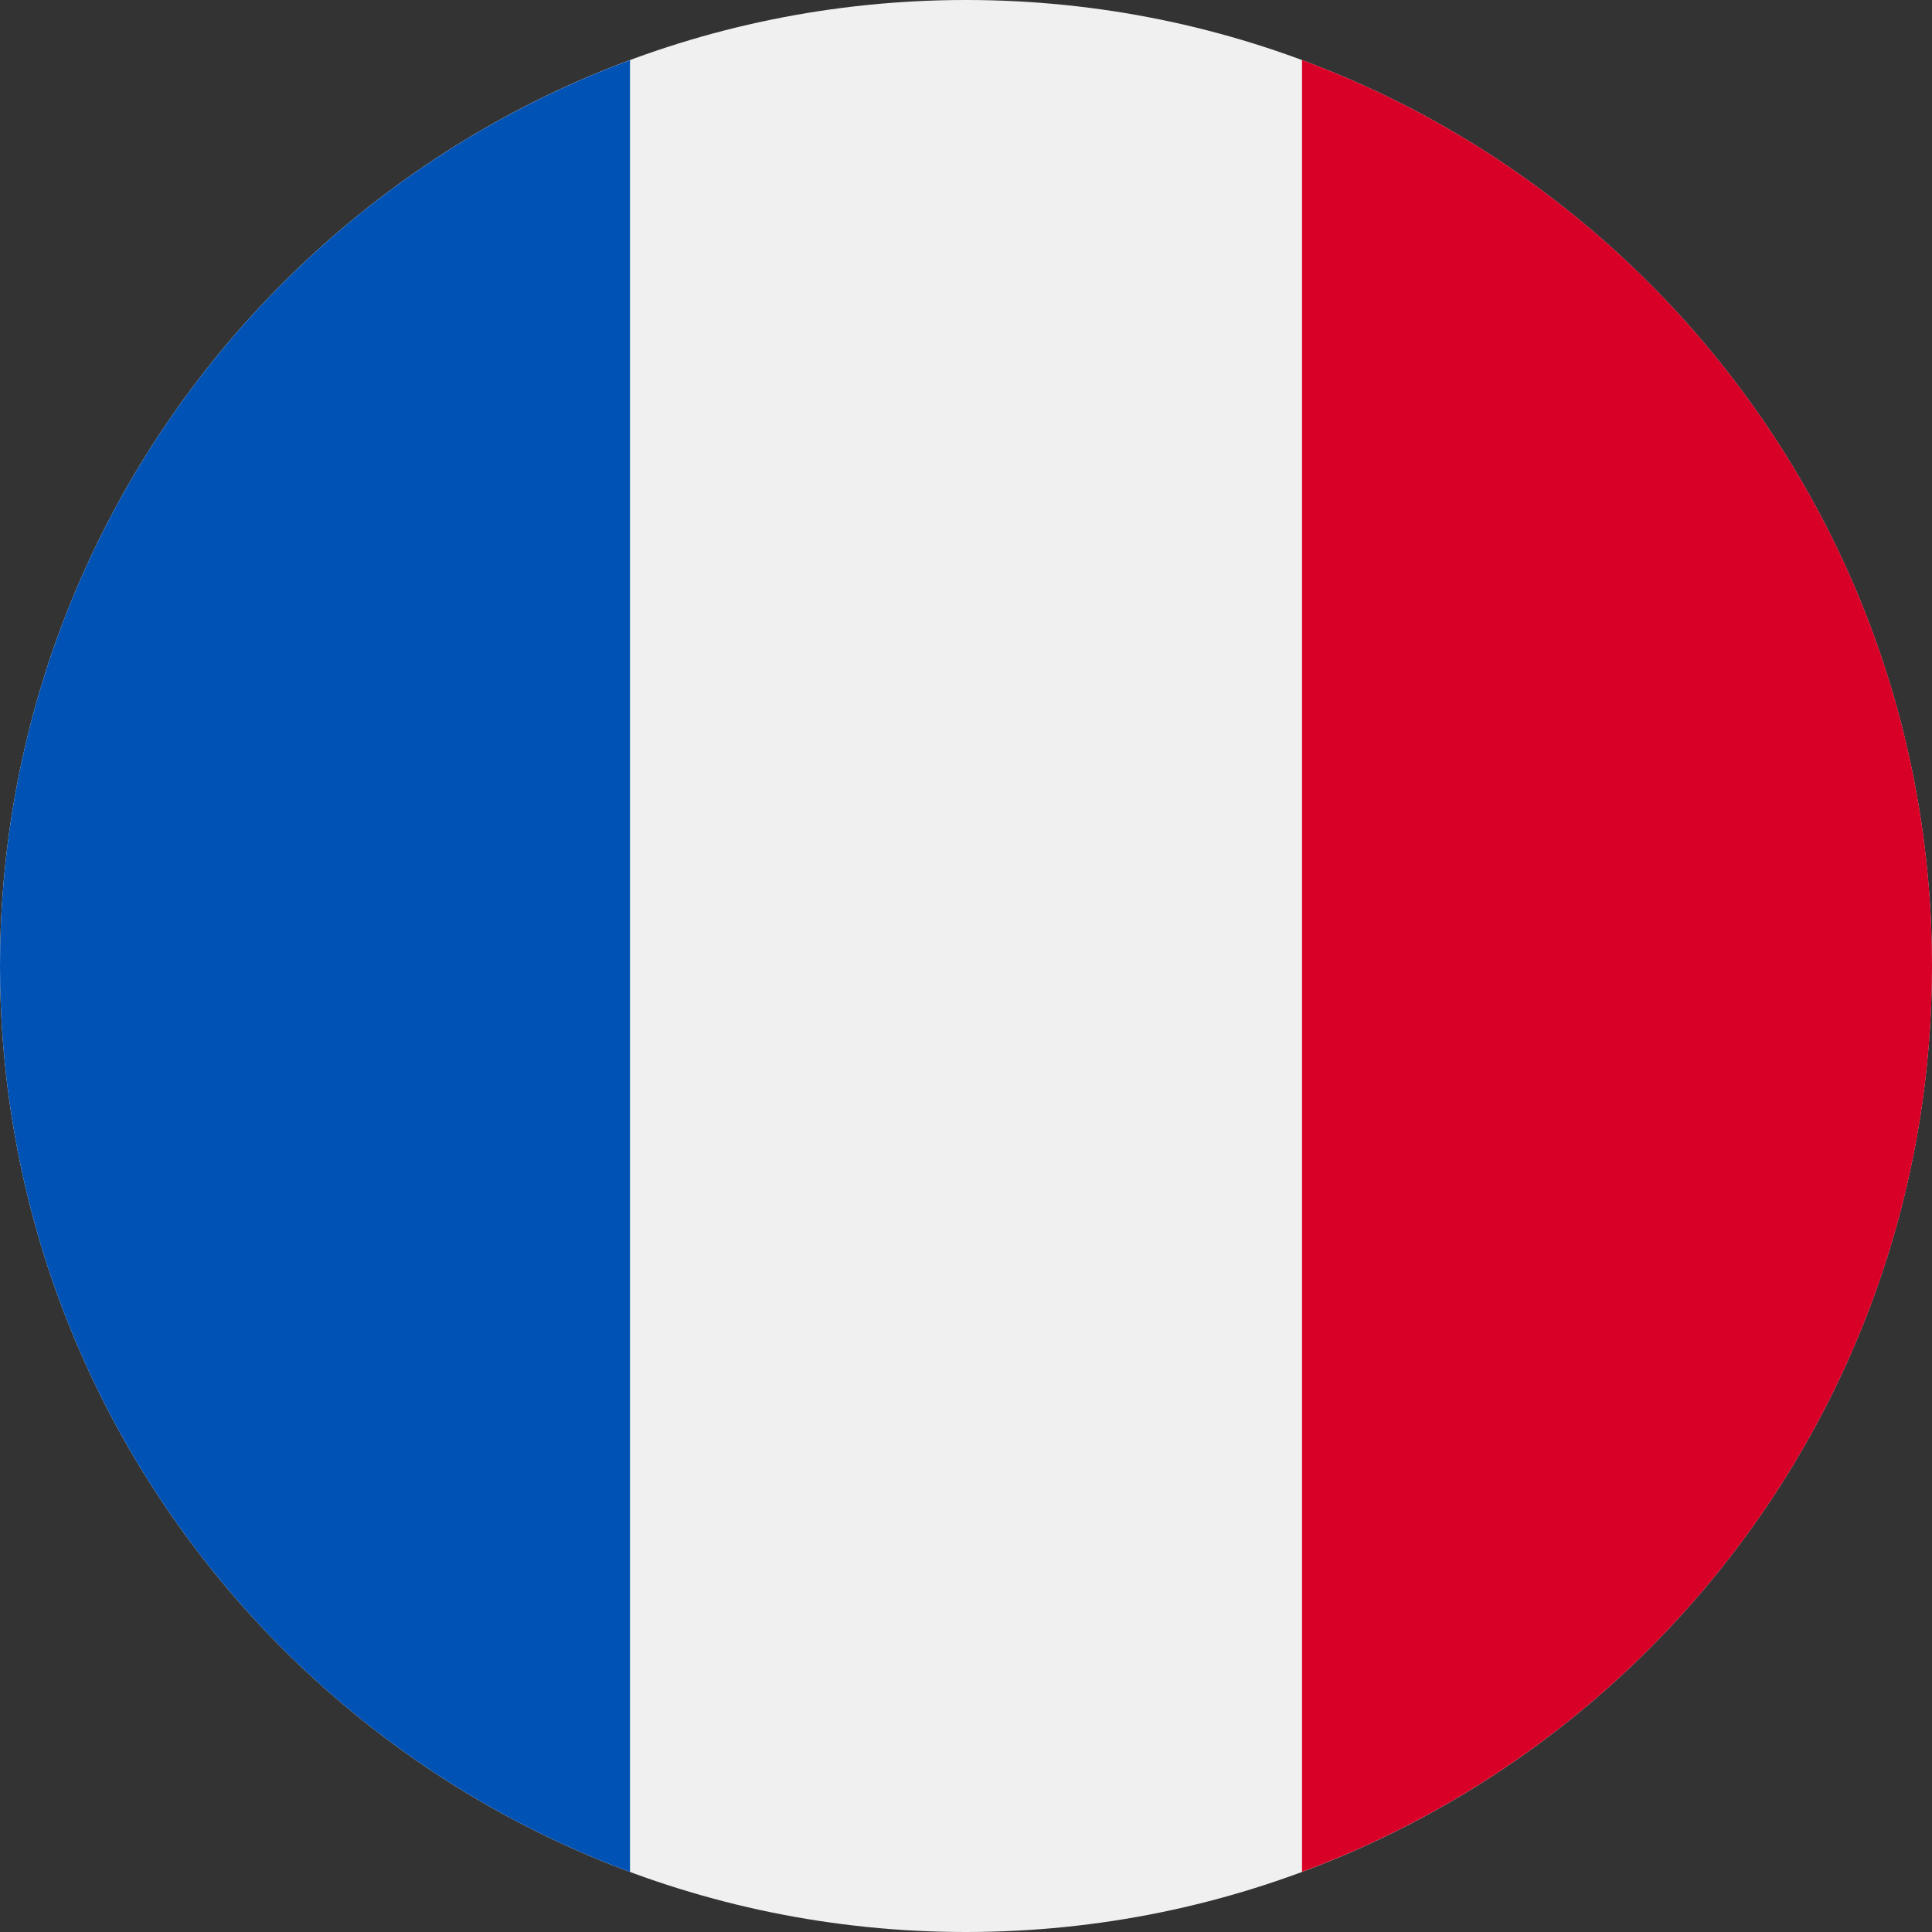
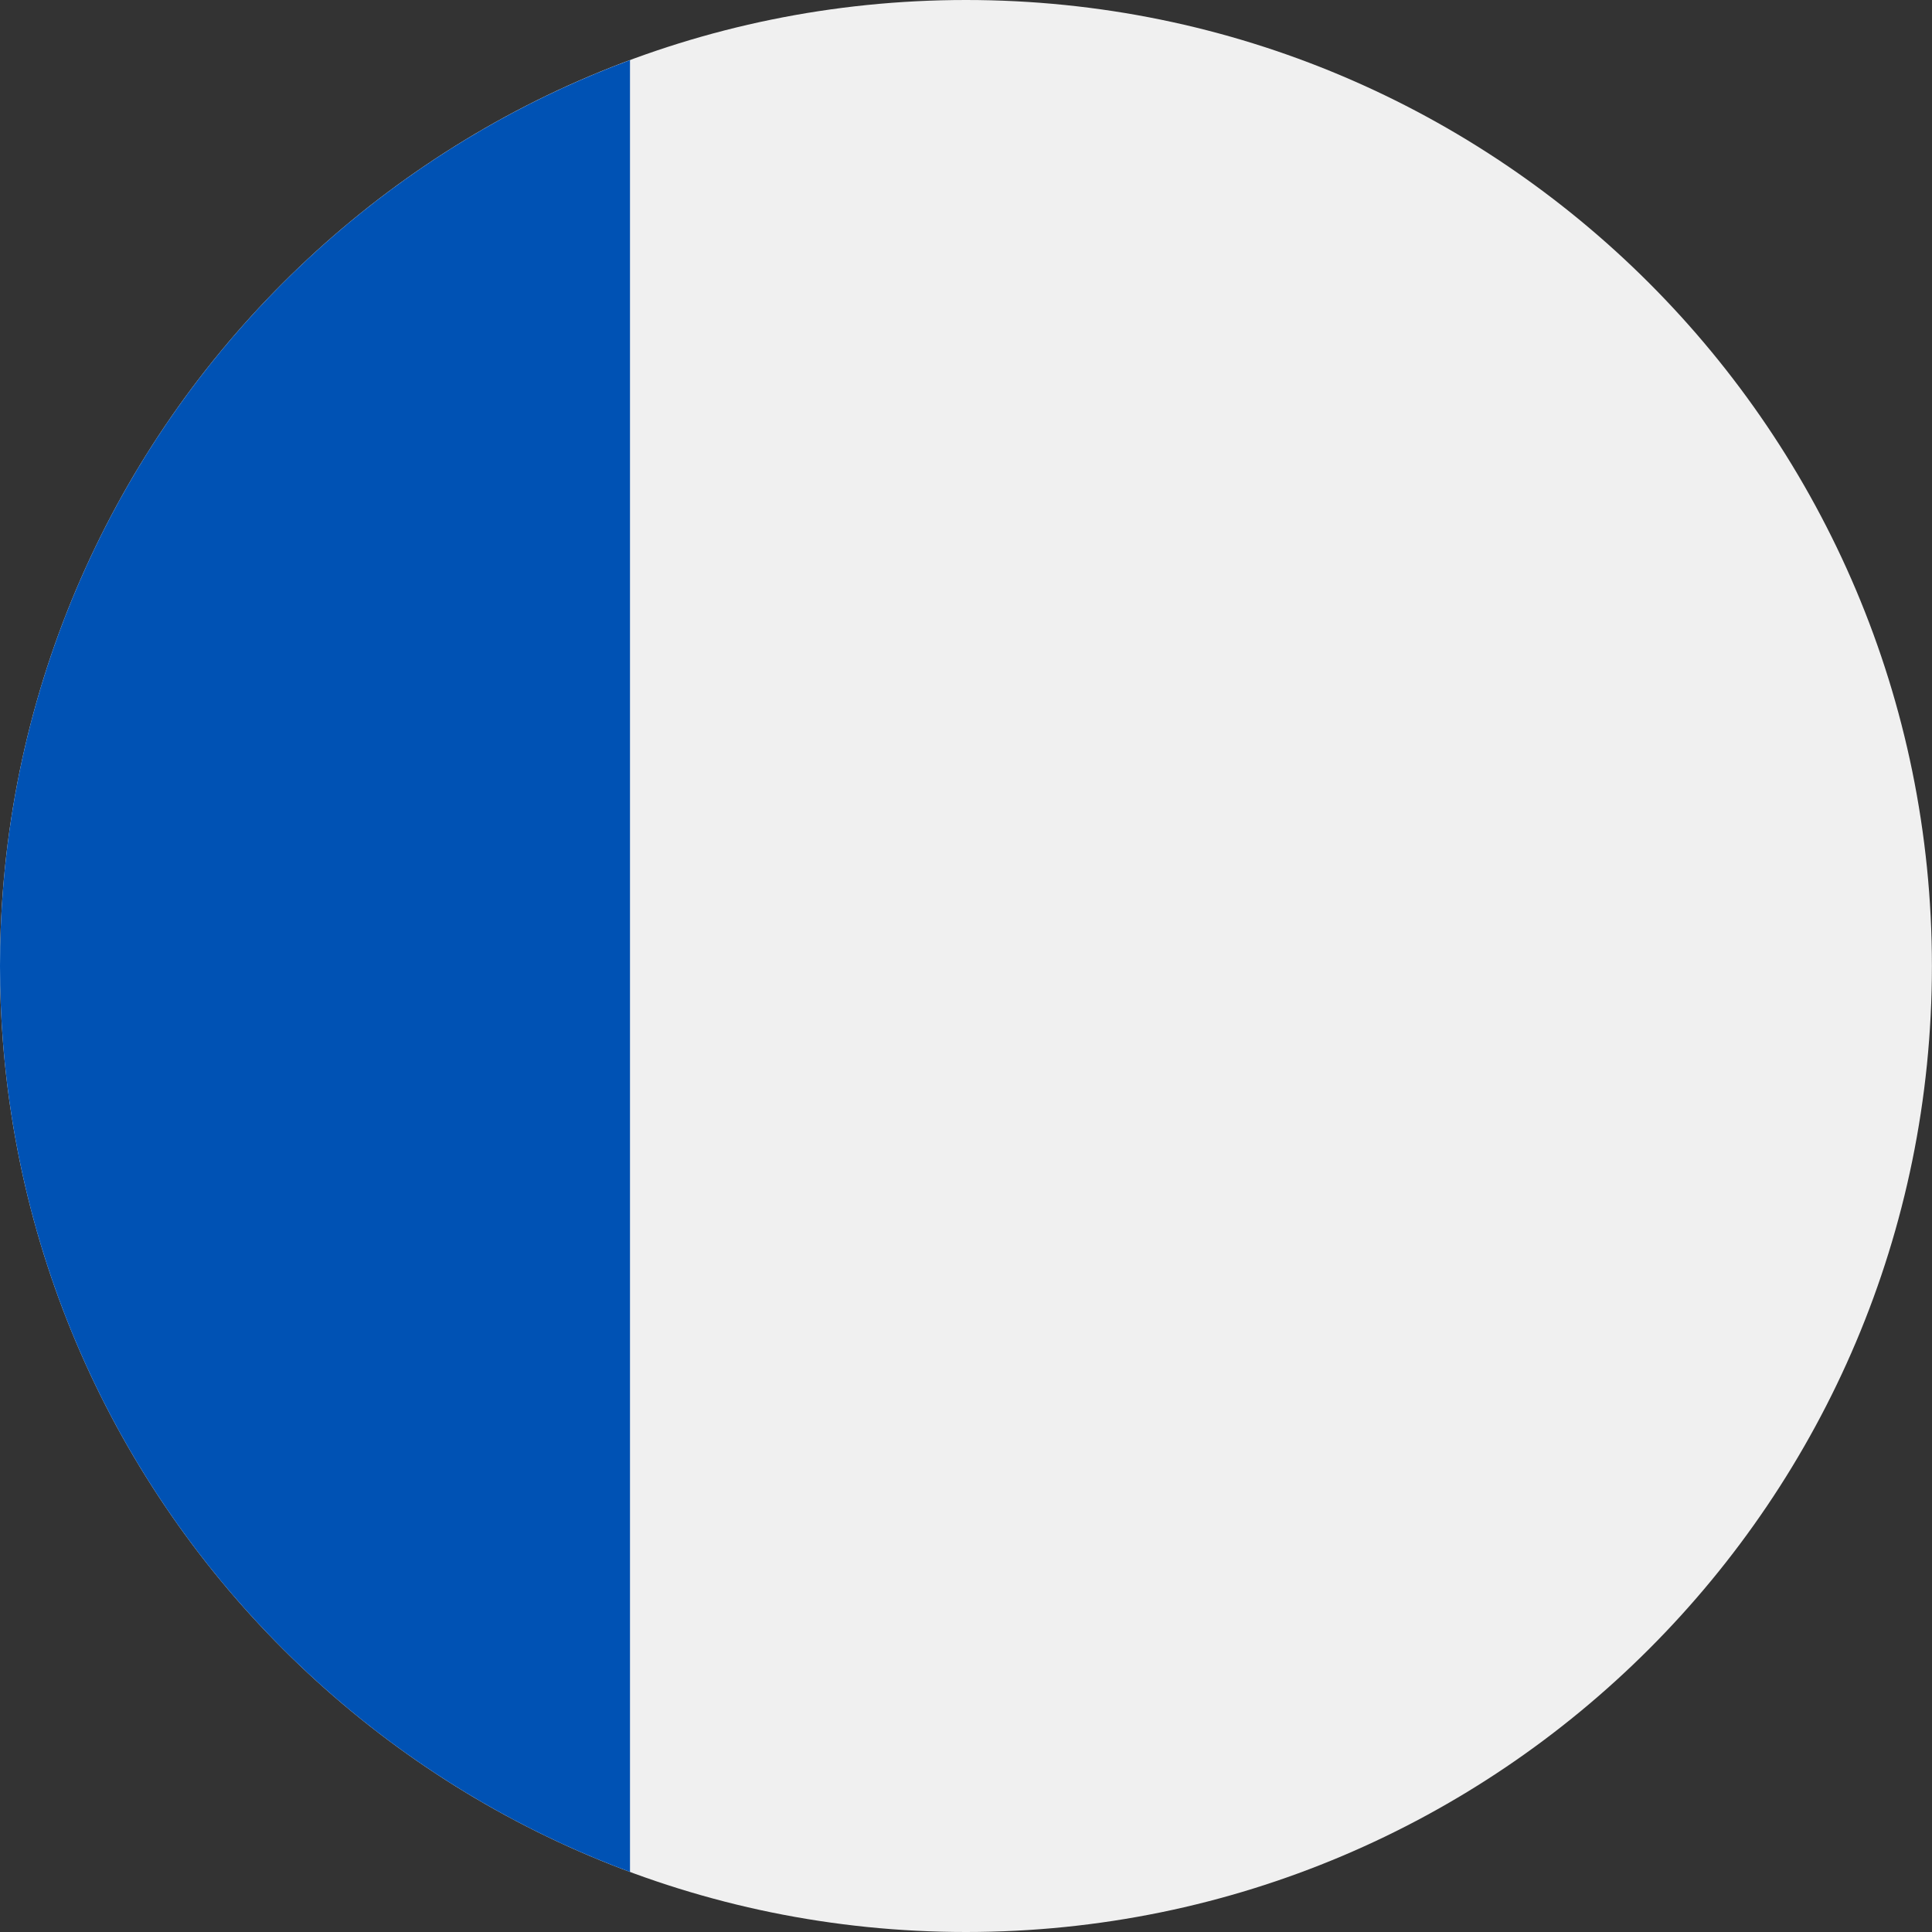
<svg xmlns="http://www.w3.org/2000/svg" width="24" height="24" viewBox="0 0 24 24" fill="none">
  <rect x="0" y="0" width="24" height="24" fill="#333333" stroke="none" />
  <g clip-path="url(#clip0_3579_9111)">
    <path d="M12 24C18.627 24 23.999 18.627 23.999 12C23.999 5.373 18.627 0 12 0C5.372 0 0 5.373 0 12C0 18.627 5.372 24 12 24Z" fill="#F0F0F0" />
-     <path d="M24 12C24 6.84 20.744 2.442 16.174 0.746V23.253C20.744 21.558 24 17.159 24 12Z" fill="#D80027" />
    <path d="M0 12C0 17.16 3.256 21.558 7.826 23.254V0.747C3.256 2.442 0 6.841 0 12Z" fill="#0052B4" />
  </g>
  <defs>
    <clipPath id="clip0_3579_9111">
      <rect width="24" height="24" fill="white" />
    </clipPath>
  </defs>
</svg>